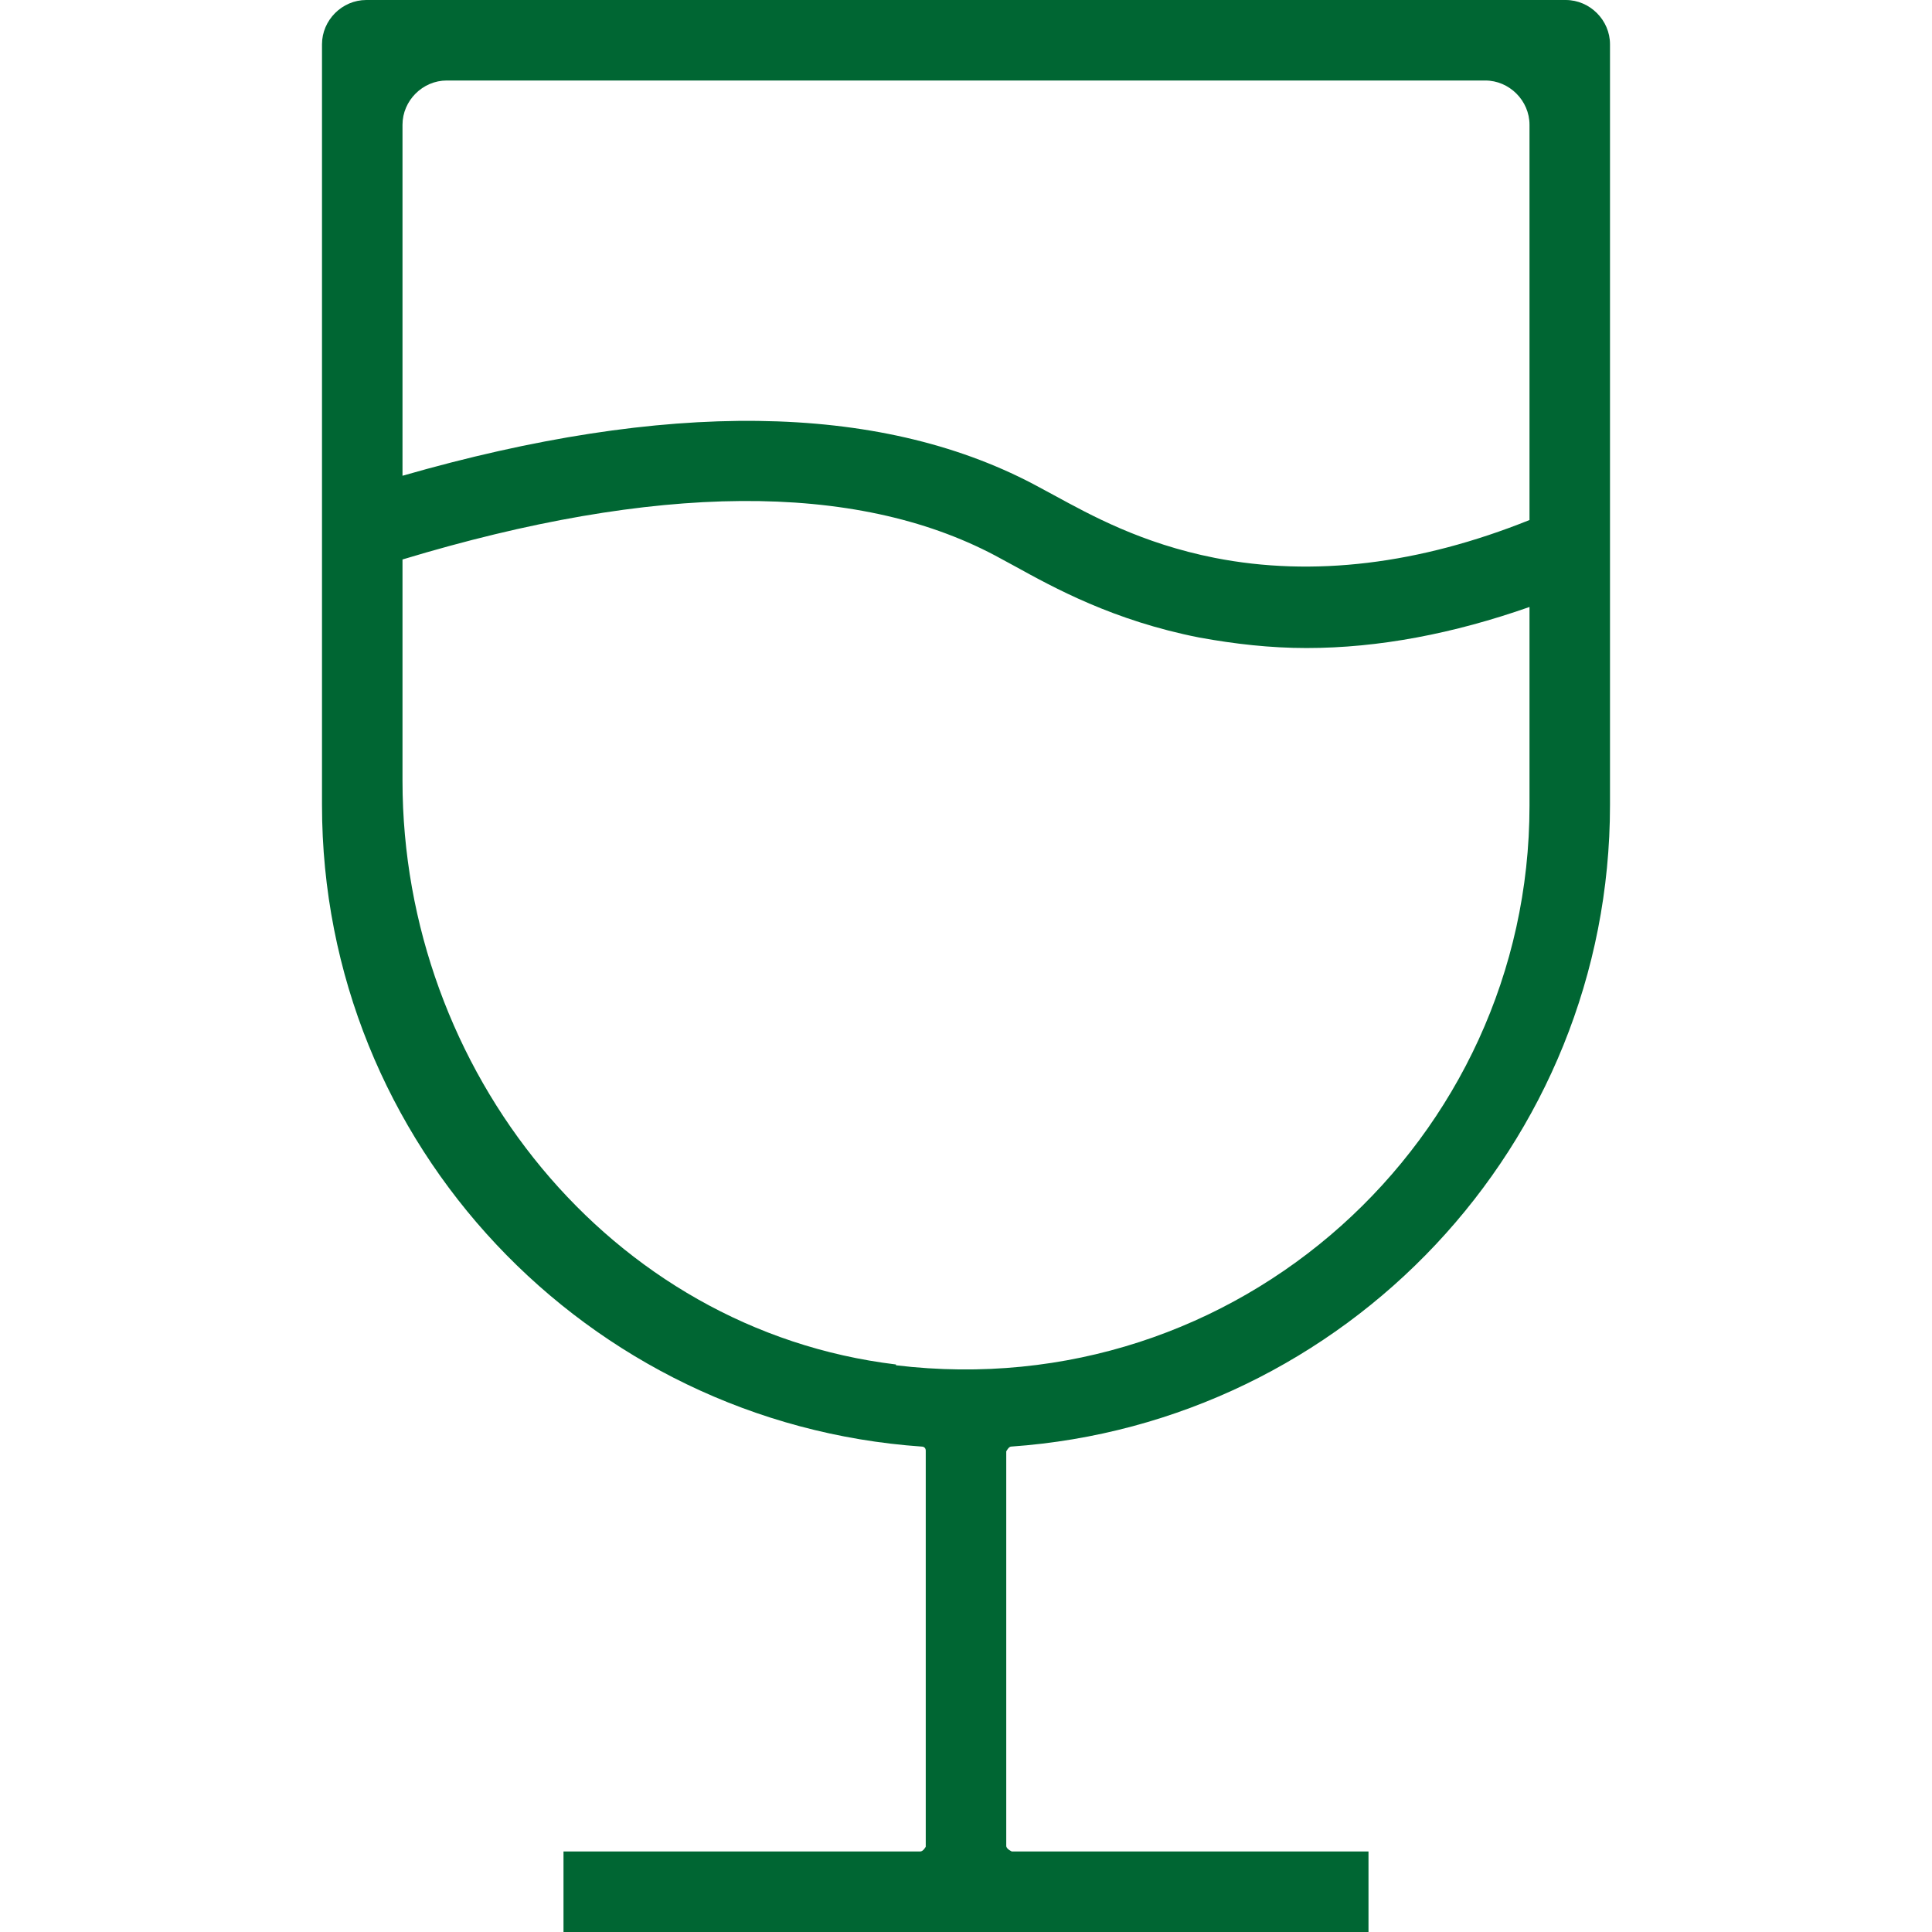
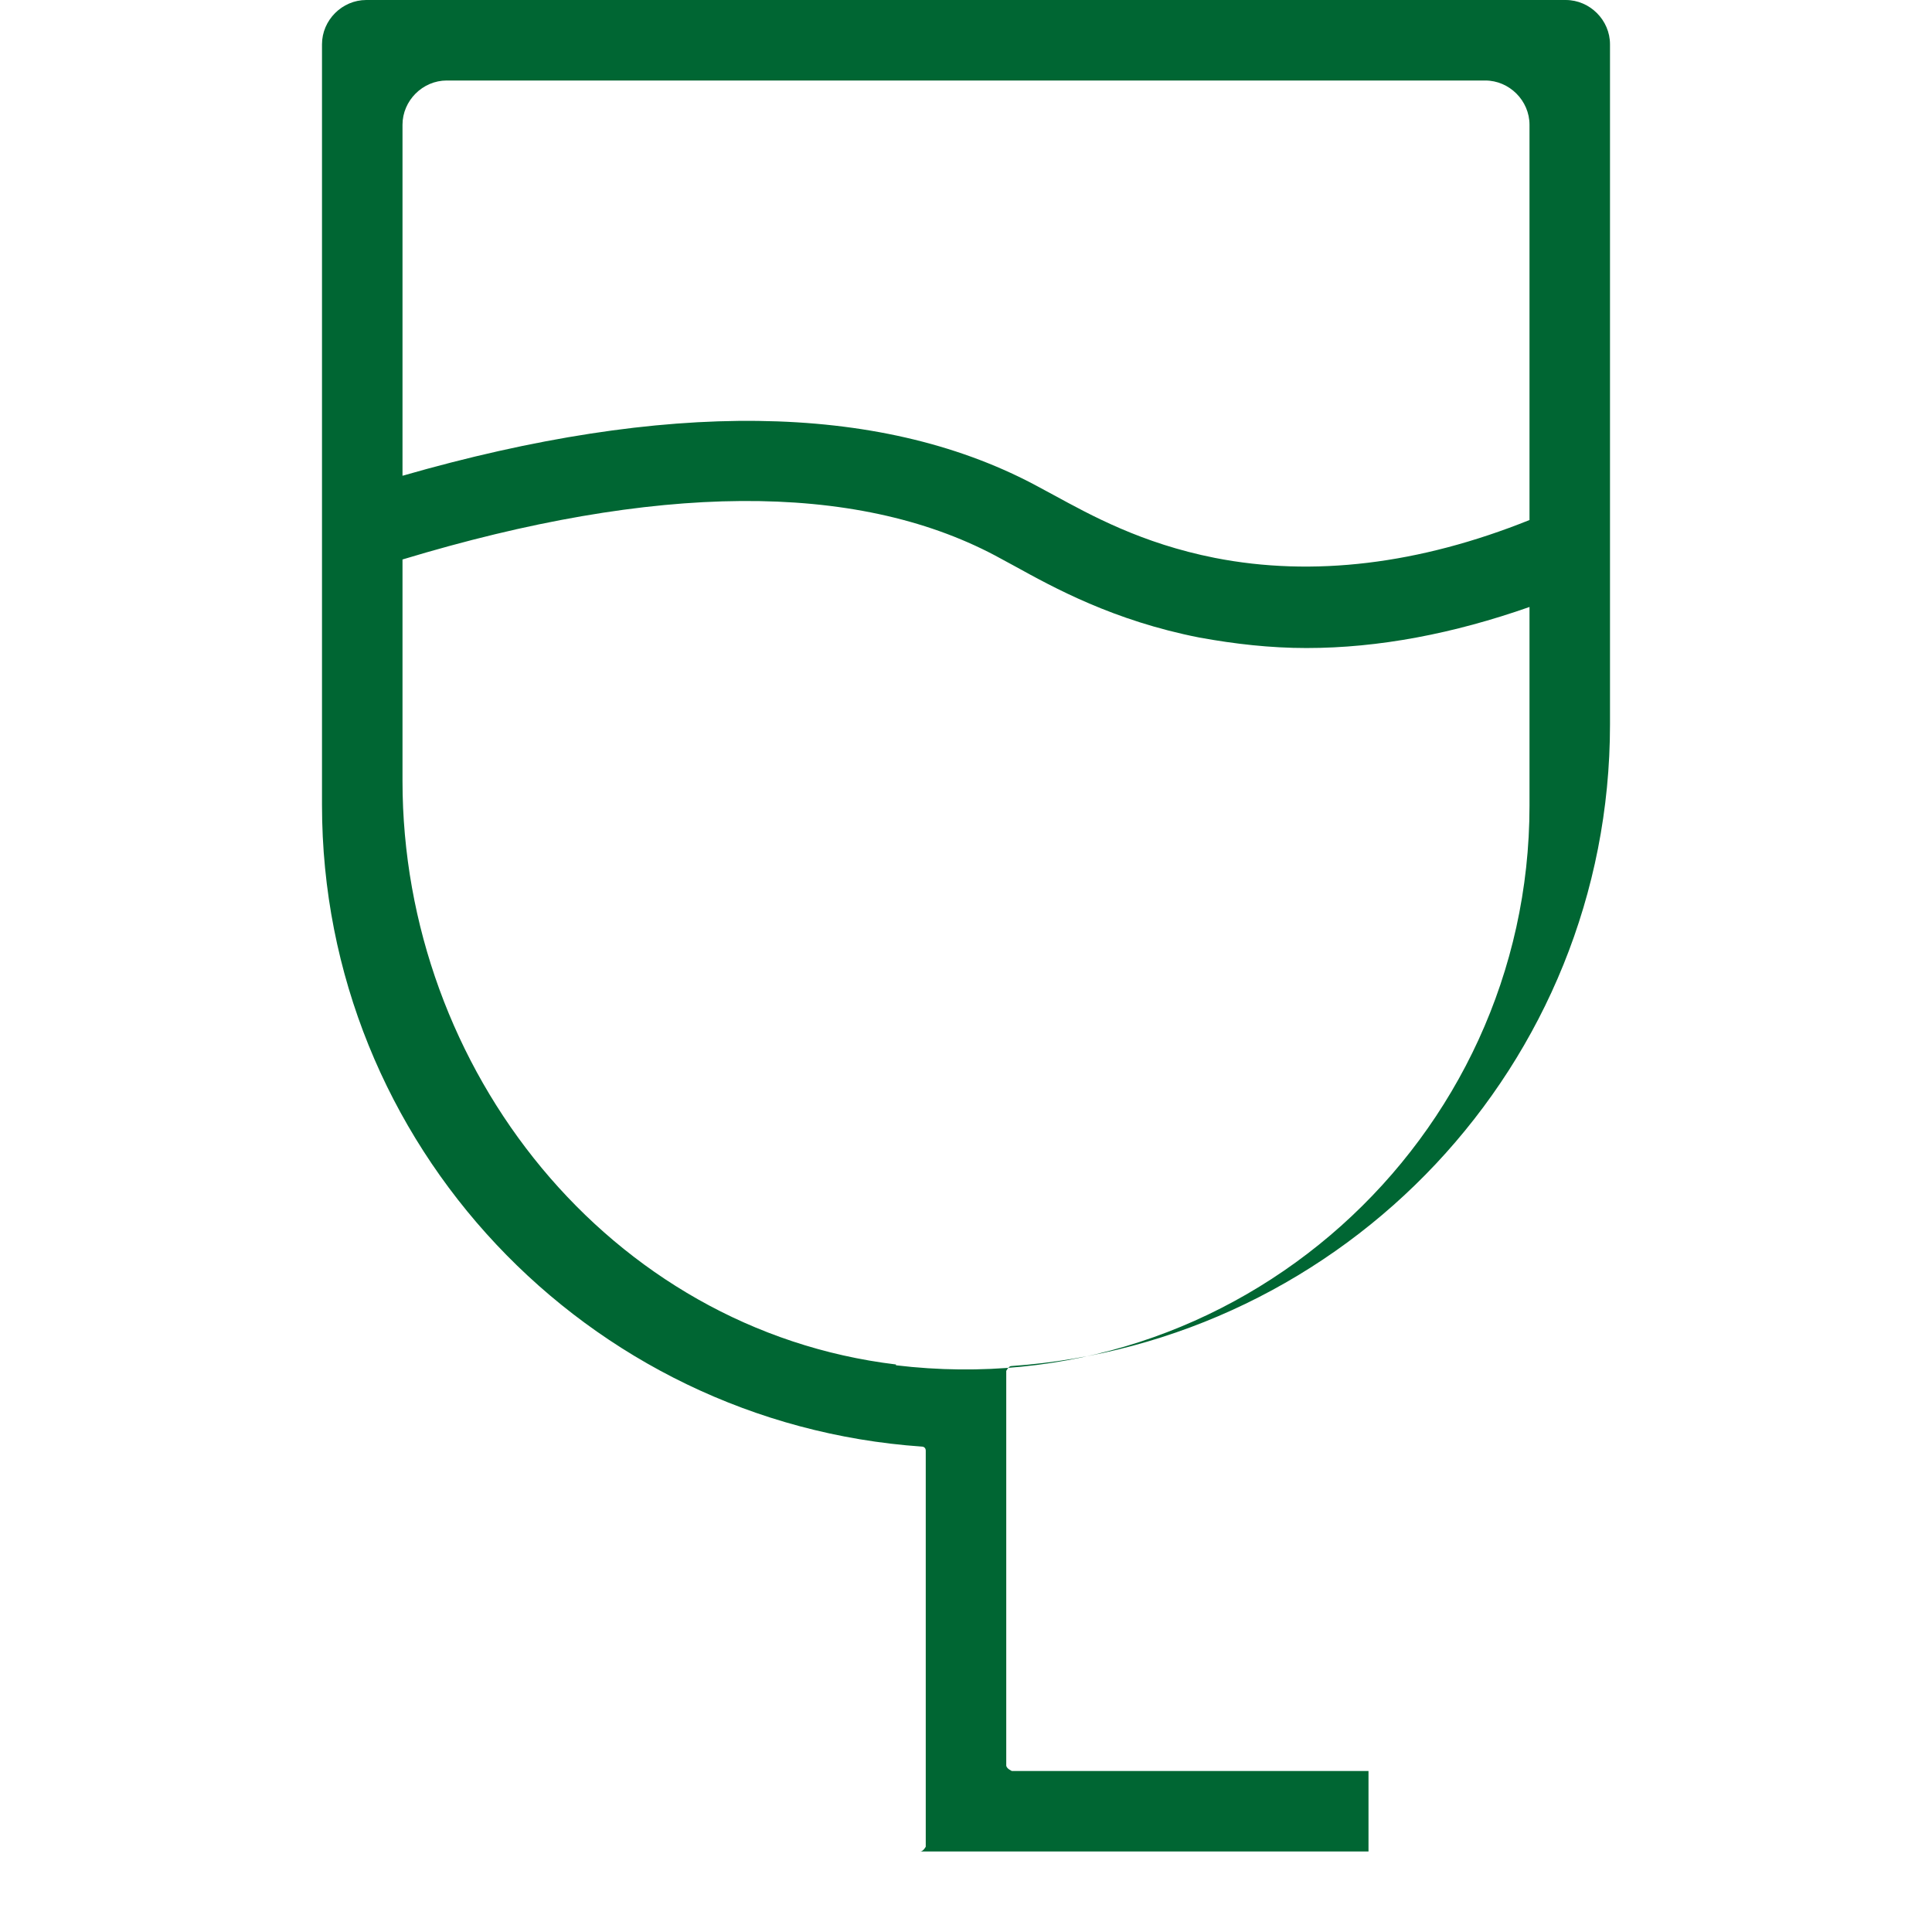
<svg xmlns="http://www.w3.org/2000/svg" id="Layer_1" data-name="Layer 1" viewBox="0 0 24 24">
  <defs>
    <style>
      .cls-1 {
        fill: #063;
      }
    </style>
  </defs>
-   <path class="cls-1" d="M19.45,0H4.55c-.3,0-.55.25-.55.55v9.45c0,4.22,3.29,7.68,7.45,7.97.03,0,.05.02.05.05v4.92s-.03.06-.07.06h-4.43v1h10v-1h-4.43s-.07-.03-.07-.07v-4.9s.03-.06.06-.06c4.15-.29,7.44-3.75,7.44-7.97V.55c0-.3-.25-.55-.55-.55ZM5.55,1h12.9c.3,0,.55.25.55.55v4.91c-1.37.55-2.69.71-3.91.47-.91-.18-1.54-.53-2-.78l-.26-.14c-1.93-1.01-4.56-1.04-7.83-.1V1.55c0-.3.25-.55.55-.55ZM11.13,16.95c-3.56-.43-6.13-3.66-6.13-7.25v-2.75c3.14-.95,5.62-.97,7.36-.05l.24.13c.49.27,1.23.68,2.3.89.44.08.88.13,1.33.13.9,0,1.83-.18,2.77-.51v2.47c0,4.14-3.62,7.46-7.87,6.95Z" />
+   <path class="cls-1" d="M19.45,0H4.55c-.3,0-.55.25-.55.55v9.45c0,4.22,3.29,7.68,7.45,7.97.03,0,.05.02.05.05v4.92s-.03.06-.07.06h-4.43h10v-1h-4.43s-.07-.03-.07-.07v-4.9s.03-.06.06-.06c4.15-.29,7.44-3.75,7.44-7.97V.55c0-.3-.25-.55-.55-.55ZM5.55,1h12.9c.3,0,.55.25.55.55v4.91c-1.37.55-2.69.71-3.91.47-.91-.18-1.54-.53-2-.78l-.26-.14c-1.93-1.01-4.56-1.04-7.83-.1V1.55c0-.3.25-.55.55-.55ZM11.13,16.95c-3.56-.43-6.13-3.66-6.13-7.25v-2.75c3.14-.95,5.62-.97,7.36-.05l.24.13c.49.27,1.23.68,2.3.89.44.08.88.13,1.33.13.9,0,1.83-.18,2.77-.51v2.47c0,4.14-3.62,7.46-7.87,6.95Z" />
</svg>